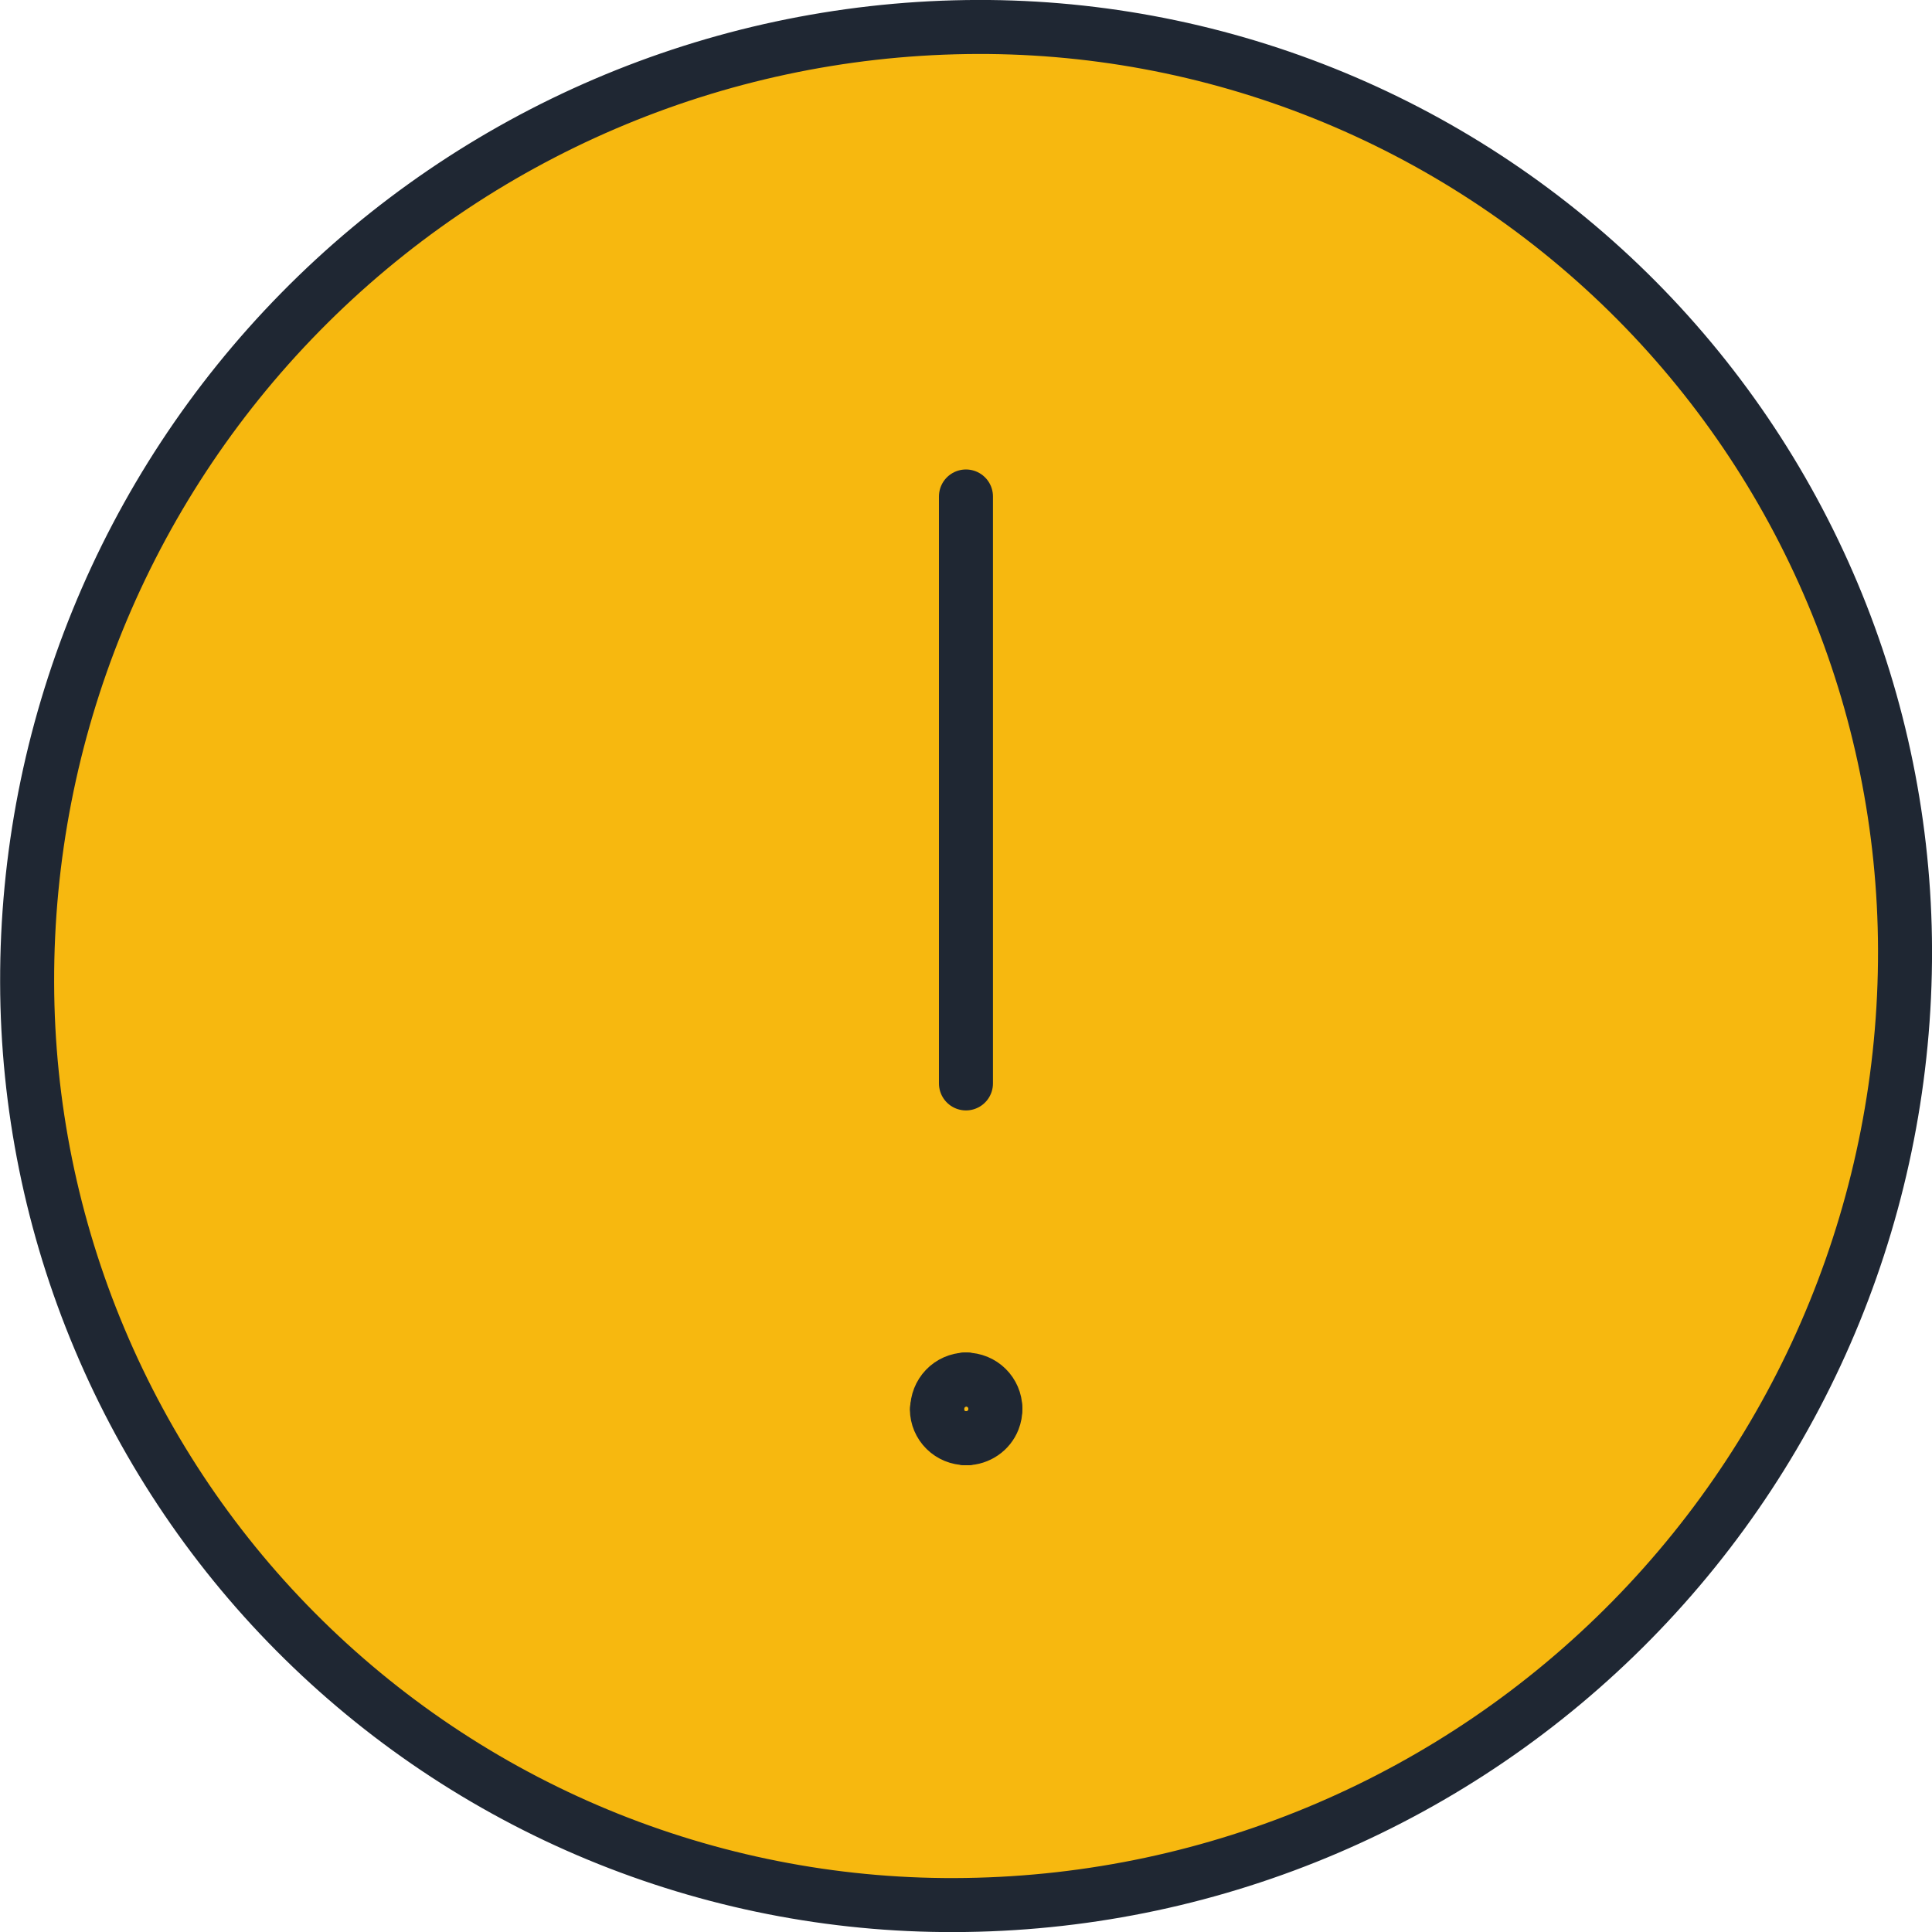
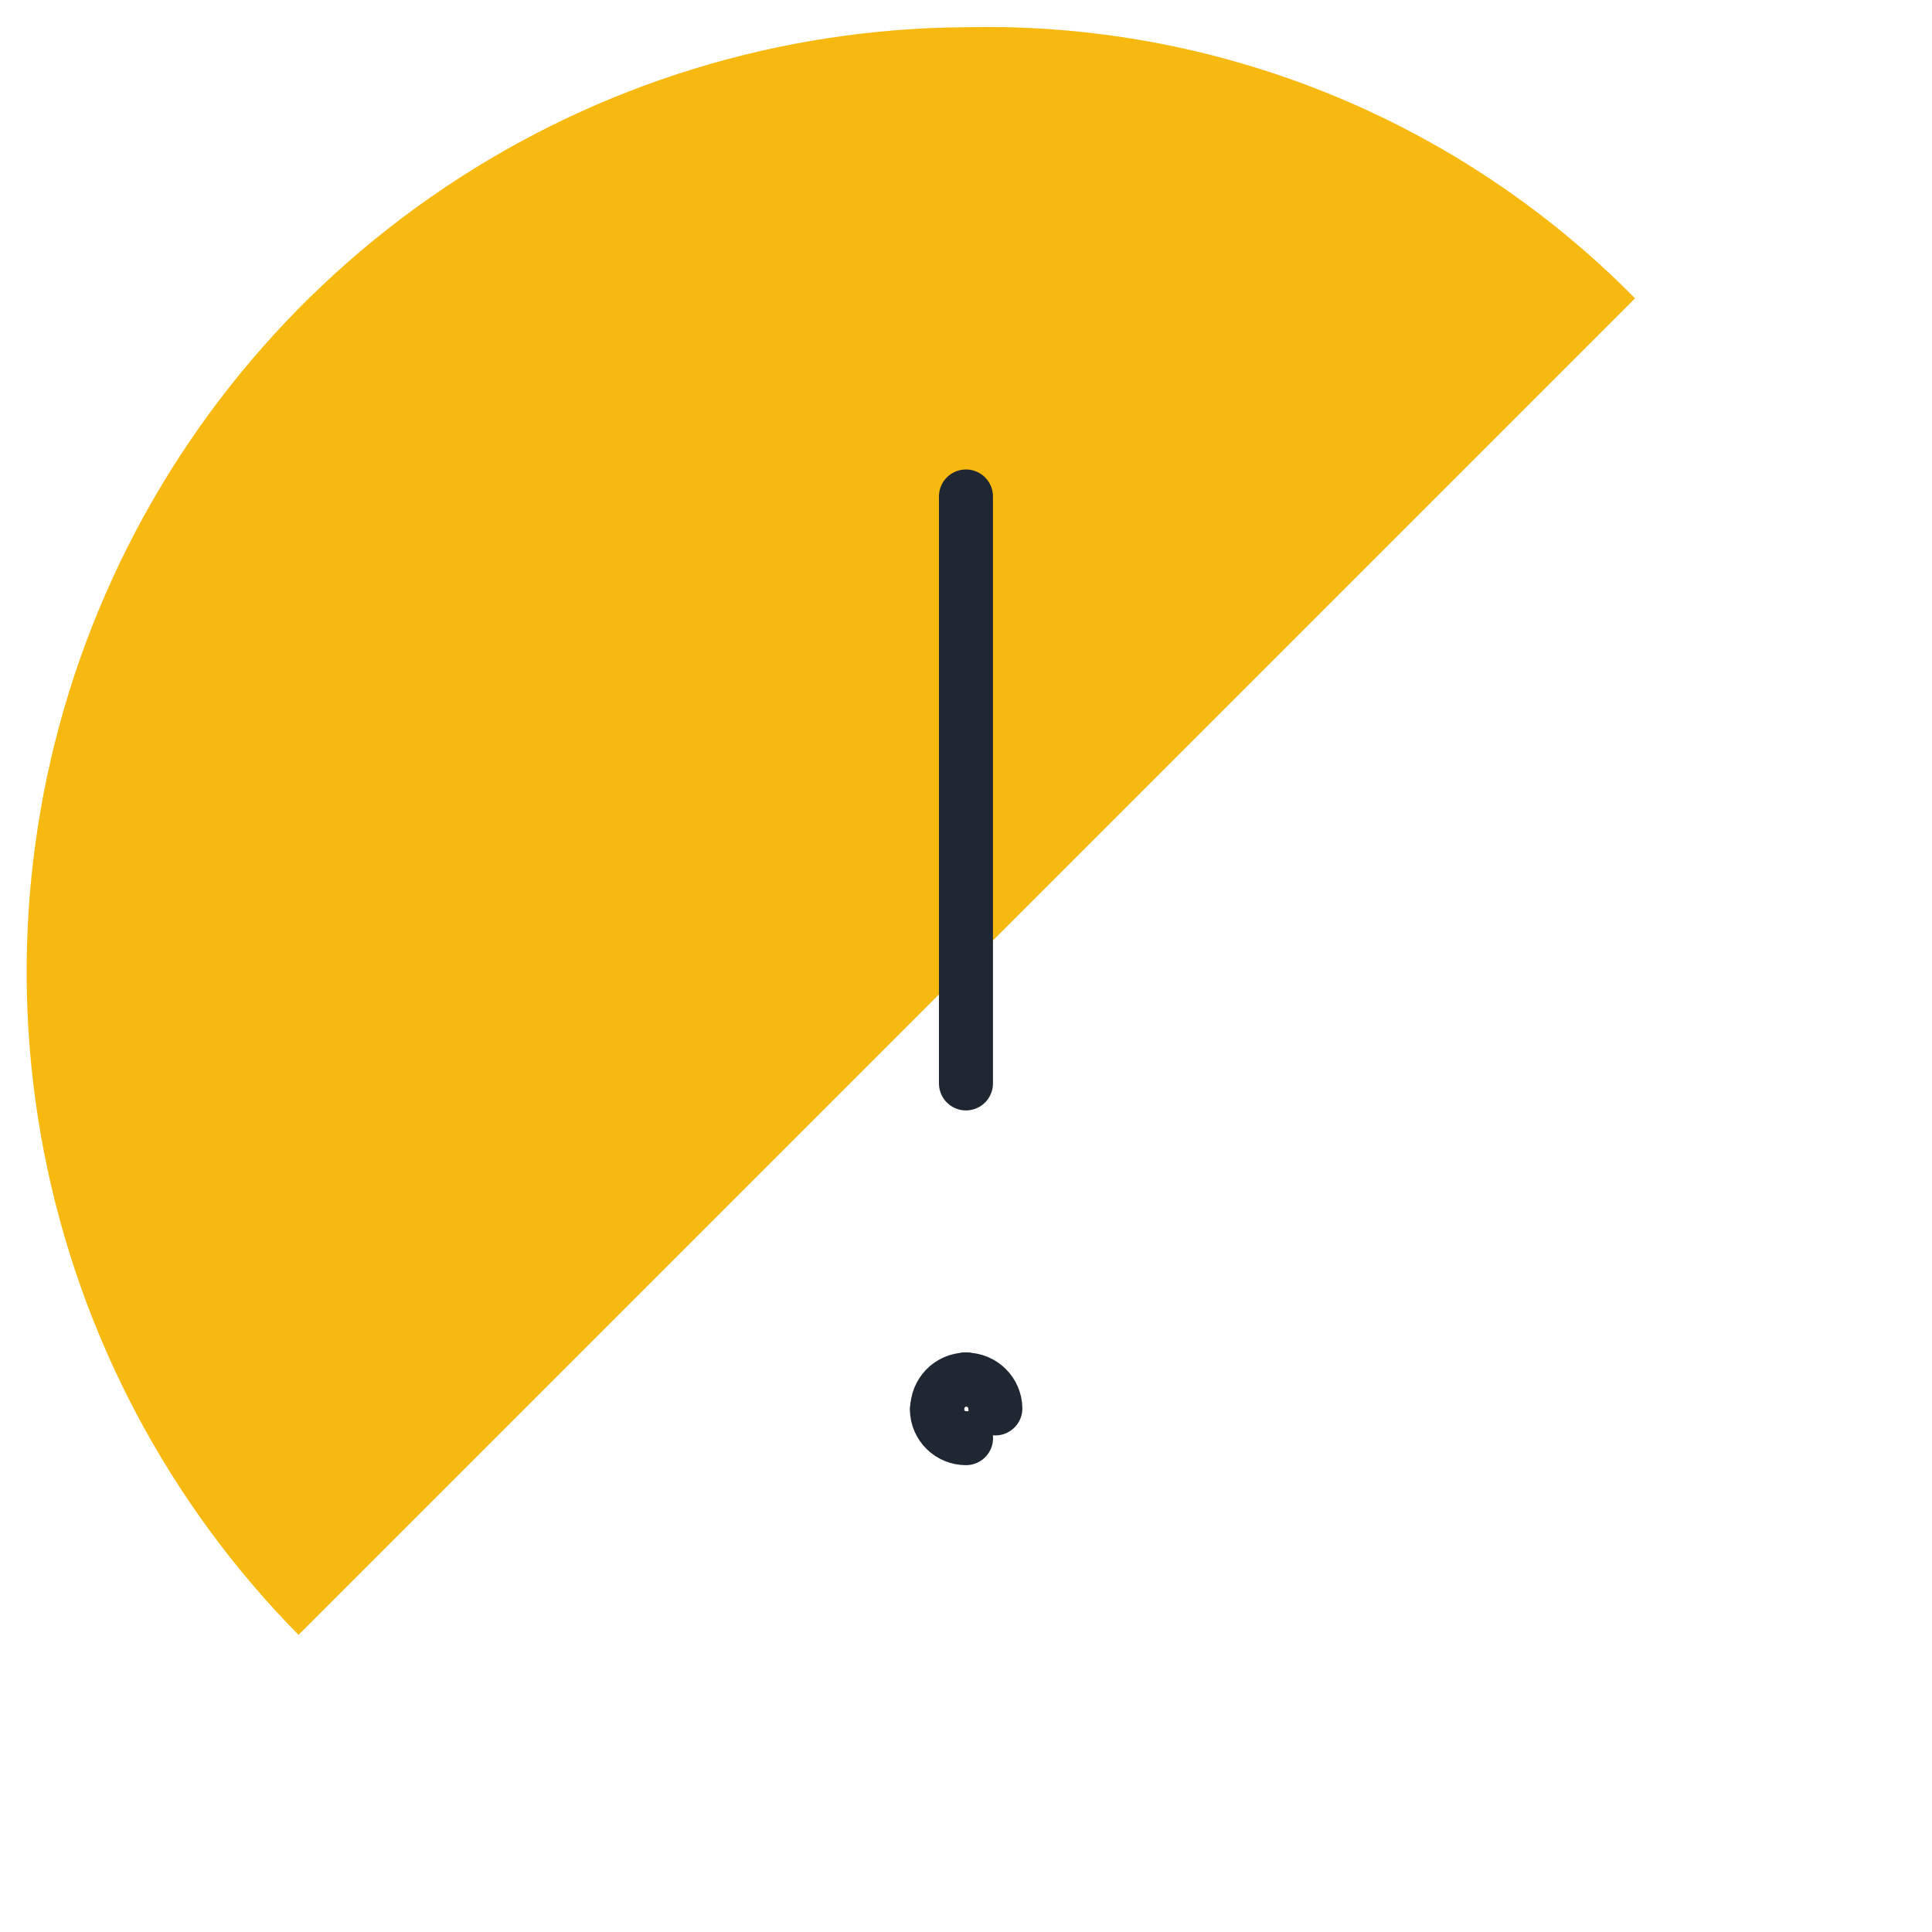
<svg xmlns="http://www.w3.org/2000/svg" xmlns:ns1="http://sodipodi.sourceforge.net/DTD/sodipodi-0.dtd" xmlns:ns2="http://www.inkscape.org/namespaces/inkscape" fill="none" viewBox="0 0 100 100" id="Car-Dashboard-Warning--Streamline-Ultimate" height="100" width="100" version="1.1" ns1:docname="limitacio-alertes.svg" ns2:version="1.2.2 (b0a8486541, 2022-12-01)">
  <defs id="defs31" />
  <ns1:namedview id="namedview29" pagecolor="#ffffff" bordercolor="#000000" borderopacity="0.25" ns2:showpageshadow="2" ns2:pageopacity="0.0" ns2:pagecheckerboard="0" ns2:deskcolor="#d1d1d1" showgrid="false" ns2:zoom="3.7822847" ns2:cx="6.6097615" ns2:cy="11.897571" ns2:window-width="2560" ns2:window-height="1371" ns2:window-x="0" ns2:window-y="0" ns2:window-maximized="1" ns2:current-layer="g1985" />
  <desc id="desc2">Car Dashboard Warning Streamline Icon: https://streamlinehq.com</desc>
  <g id="g1985" transform="matrix(4.348,0,0,4.348,-2.174,-2.173)">
-     <path fill="#ffef5e" d="m 23.178,11.806 c 0.008,2.985 -1.161,5.853 -3.253,7.981 -2.092,2.129 -4.94,3.347 -7.924,3.39 C 10.543,23.2 9.095,22.932 7.742,22.391 6.388,21.849 5.156,21.044 4.116,20.022 3.076,19.001 2.25,17.783 1.685,16.439 1.119,15.096 0.826,13.653 0.823,12.196 0.815,9.211 1.983,6.343 4.076,4.214 6.168,2.085 9.015,0.866 12,0.822 c 1.457,-0.022 2.905,0.246 4.258,0.788 1.353,0.542 2.585,1.347 3.625,2.368 1.04,1.022 1.866,2.239 2.432,3.583 0.566,1.343 0.859,2.787 0.863,4.245 z" stroke-width="1" id="path4" style="fill:#f7b80f;fill-opacity:1;stroke-width:0.643;stroke-dasharray:none" />
    <path fill="#fff9bf" d="M 4.057,19.958 19.964,4.051 C 18.927,2.999 17.685,2.169 16.316,1.614 14.946,1.059 13.477,0.79 12,0.824 9.788,0.836 7.628,1.5 5.792,2.734 3.955,3.967 2.524,5.715 1.676,7.759 0.828,9.802 0.602,12.05 1.025,14.221 c 0.424,2.171 1.478,4.169 3.032,5.744 z" stroke-width="1" id="path6" style="fill:#f7b80f;fill-opacity:1;stroke-width:0.643;stroke-dasharray:none" />
-     <path stroke="#191919" stroke-linecap="round" stroke-linejoin="round" d="m 23.178,11.806 c 0.008,2.985 -1.161,5.853 -3.253,7.981 -2.092,2.129 -4.94,3.347 -7.924,3.39 C 10.543,23.2 9.095,22.932 7.742,22.391 6.388,21.849 5.156,21.044 4.116,20.022 3.076,19.001 2.25,17.783 1.685,16.439 1.119,15.096 0.826,13.653 0.823,12.196 0.815,9.211 1.983,6.343 4.076,4.214 6.168,2.085 9.015,0.866 12,0.822 c 1.457,-0.022 2.905,0.246 4.258,0.788 1.353,0.542 2.585,1.347 3.625,2.368 1.04,1.022 1.866,2.239 2.432,3.583 0.566,1.343 0.859,2.787 0.863,4.245 z" stroke-width="1" id="path8" style="stroke-width:0.643;stroke-dasharray:none;stroke:#1f2733;stroke-opacity:1" />
    <path stroke="#191919" stroke-linecap="round" stroke-linejoin="round" d="M 11.999,13.397 V 6.41" stroke-width="1" id="path10" style="stroke-width:0.643;stroke-dasharray:none;stroke:#1f2733;stroke-opacity:1" />
    <path stroke="#191919" stroke-linecap="round" stroke-linejoin="round" d="m 12.349,17.266 c -0.001,-0.092 -0.039,-0.179 -0.104,-0.243 -0.065,-0.064 -0.153,-0.1 -0.245,-0.1" stroke-width="1" id="path12" style="stroke-width:0.643;stroke-dasharray:none;stroke:#1f2733;stroke-opacity:1" />
-     <path stroke="#191919" stroke-linecap="round" stroke-linejoin="round" d="m 12.006,17.621 c 0.069,-0.001 0.136,-0.023 0.193,-0.062 0.057,-0.039 0.101,-0.094 0.126,-0.158 0.017,-0.043 0.025,-0.088 0.024,-0.134" stroke-width="1" id="path14" style="stroke-width:0.643;stroke-dasharray:none;stroke:#1f2733;stroke-opacity:1" />
-     <path stroke="#191919" stroke-linecap="round" stroke-linejoin="round" d="m 11.999,17.621 h 0.007" stroke-width="1" id="path16" style="stroke-width:0.643;stroke-dasharray:none;stroke:#1f2733;stroke-opacity:1" />
    <path stroke="#191919" stroke-linecap="round" stroke-linejoin="round" d="m 11.653,17.277 c 0.001,0.092 0.038,0.179 0.103,0.243 0.065,0.064 0.153,0.1 0.244,0.1" stroke-width="1" id="path18" style="stroke-width:0.643;stroke-dasharray:none;stroke:#1f2733;stroke-opacity:1" />
    <path stroke="#191919" stroke-linecap="round" stroke-linejoin="round" d="m 11.999,16.922 c -0.092,0.002 -0.18,0.04 -0.244,0.107 -0.064,0.067 -0.099,0.156 -0.098,0.248" stroke-width="1" id="path20" style="stroke-width:0.643;stroke-dasharray:none;stroke:#1f2733;stroke-opacity:1" />
    <path stroke="#191919" stroke-linecap="round" stroke-linejoin="round" d="m 11.998,16.922 h -0.006" stroke-width="1" id="path22" style="stroke-width:0.643;stroke-dasharray:none;stroke:#1f2733;stroke-opacity:1" />
  </g>
</svg>